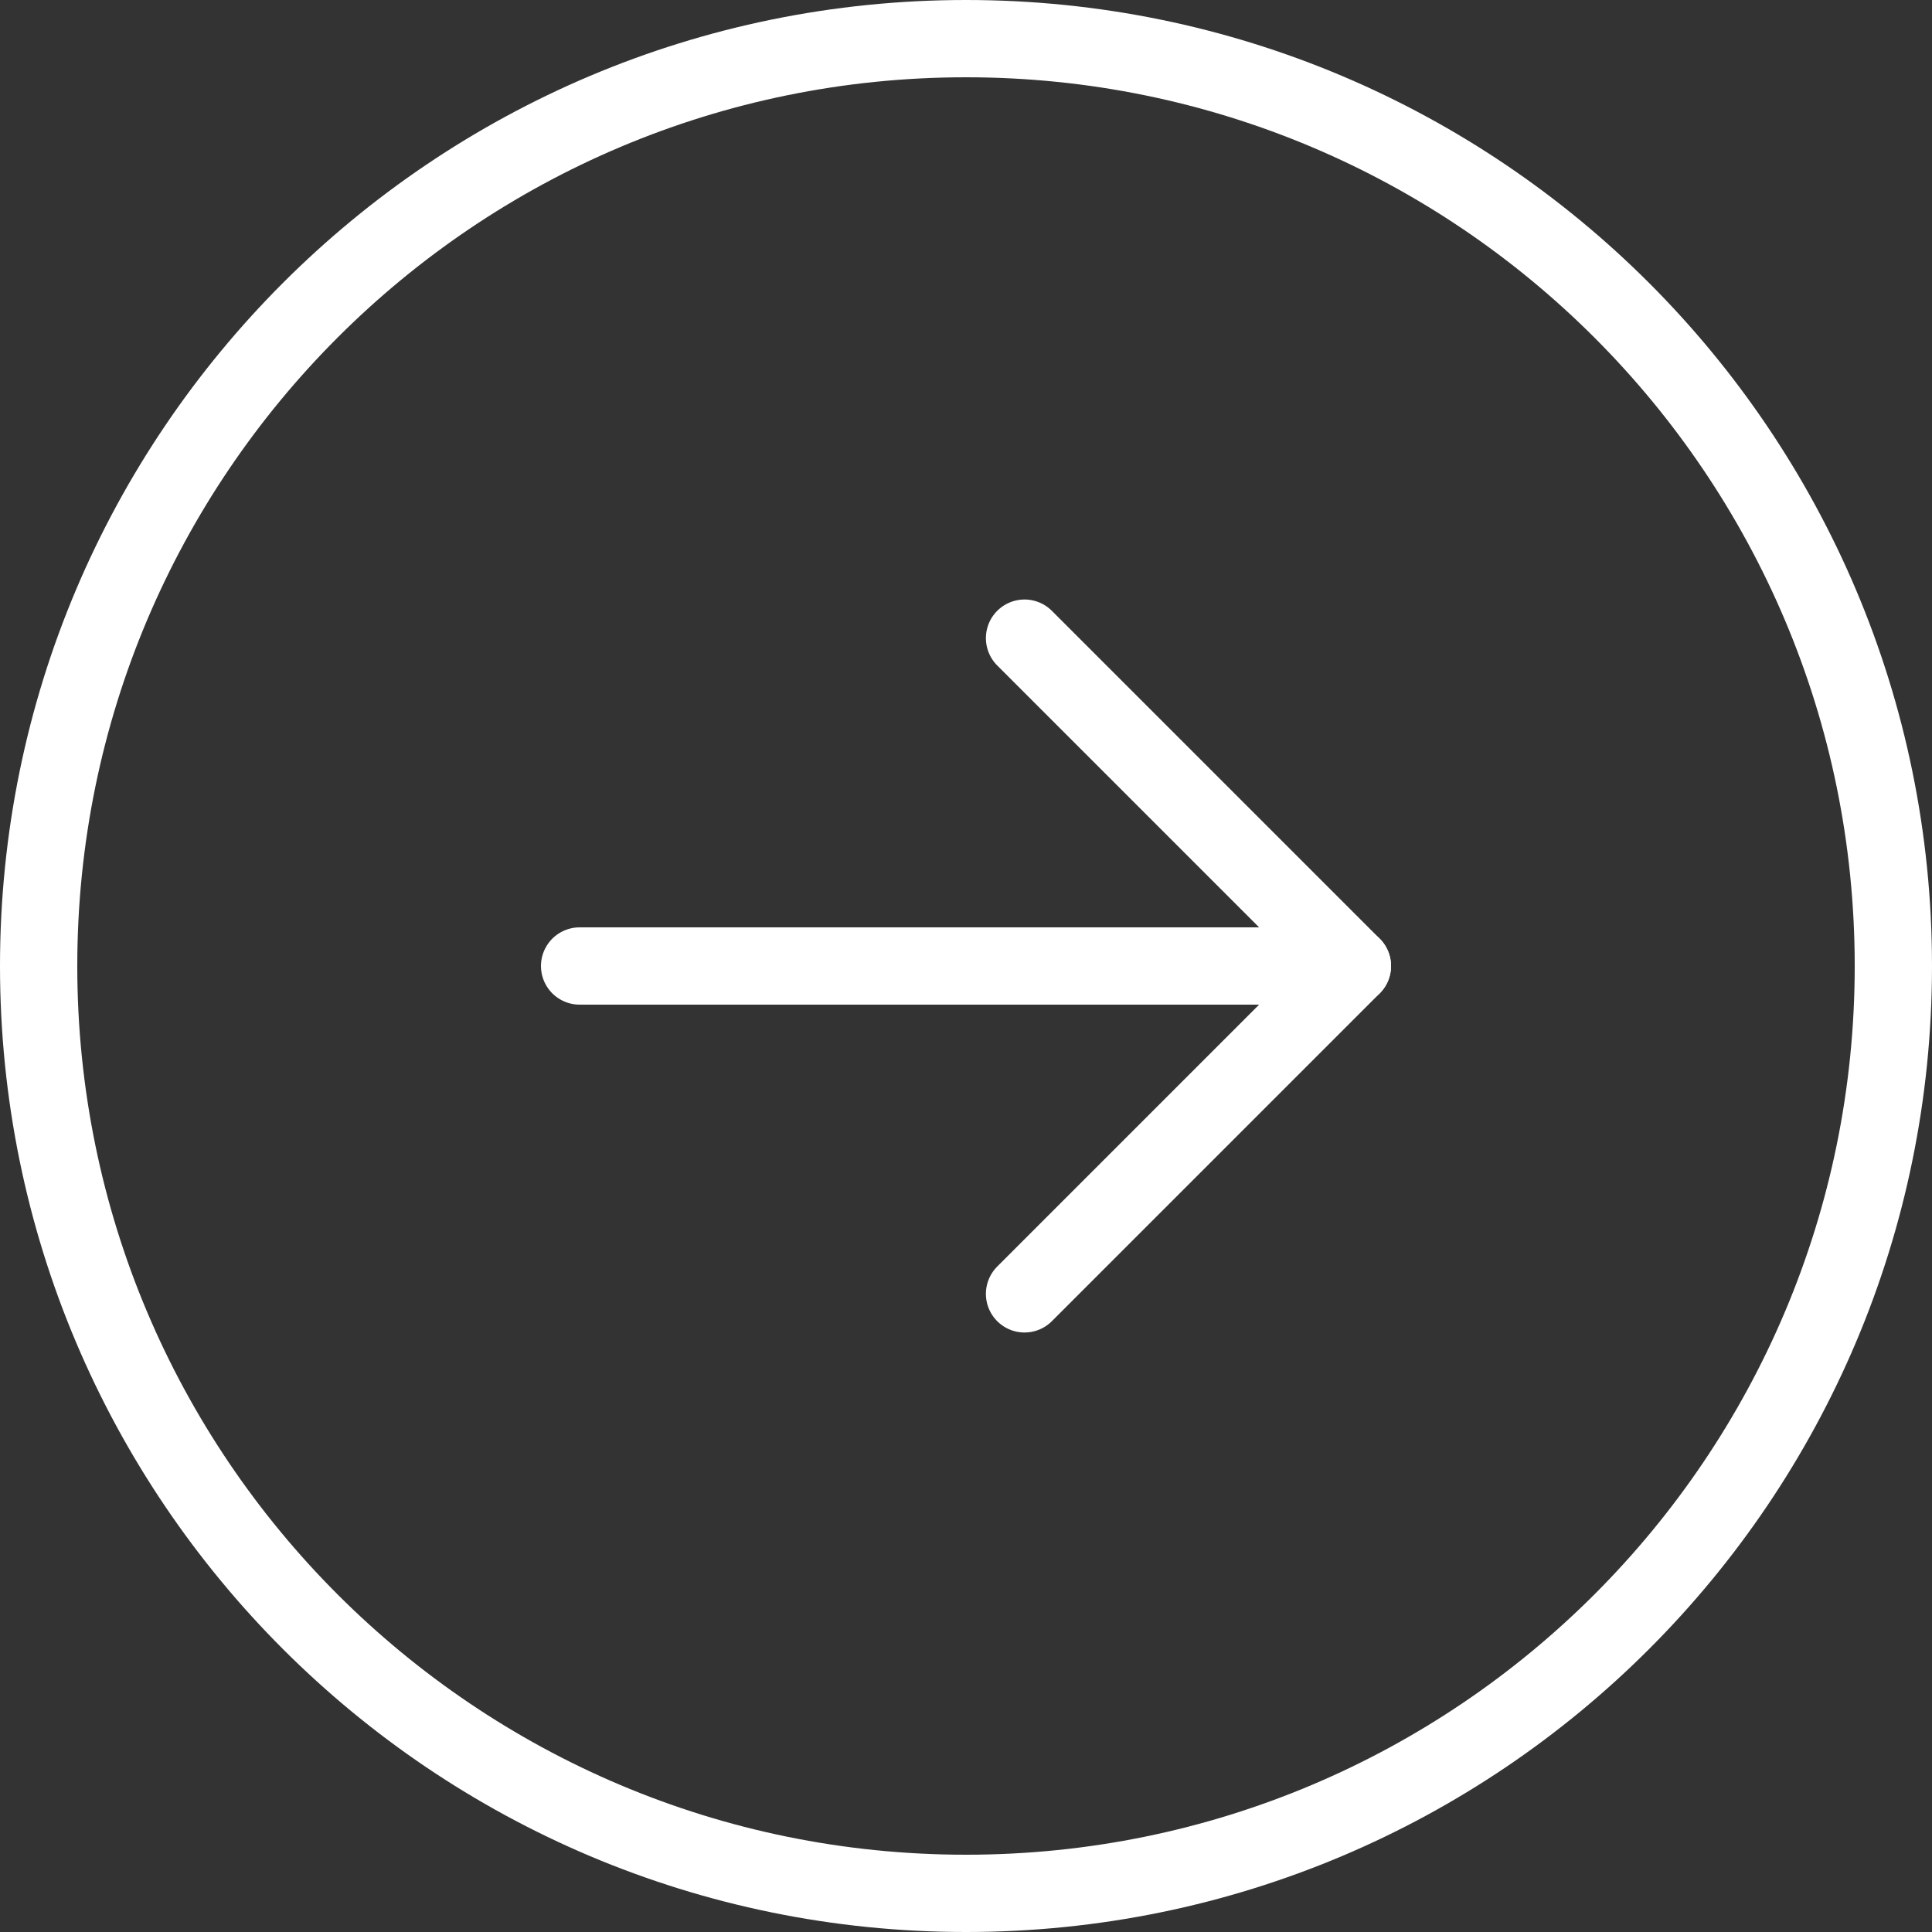
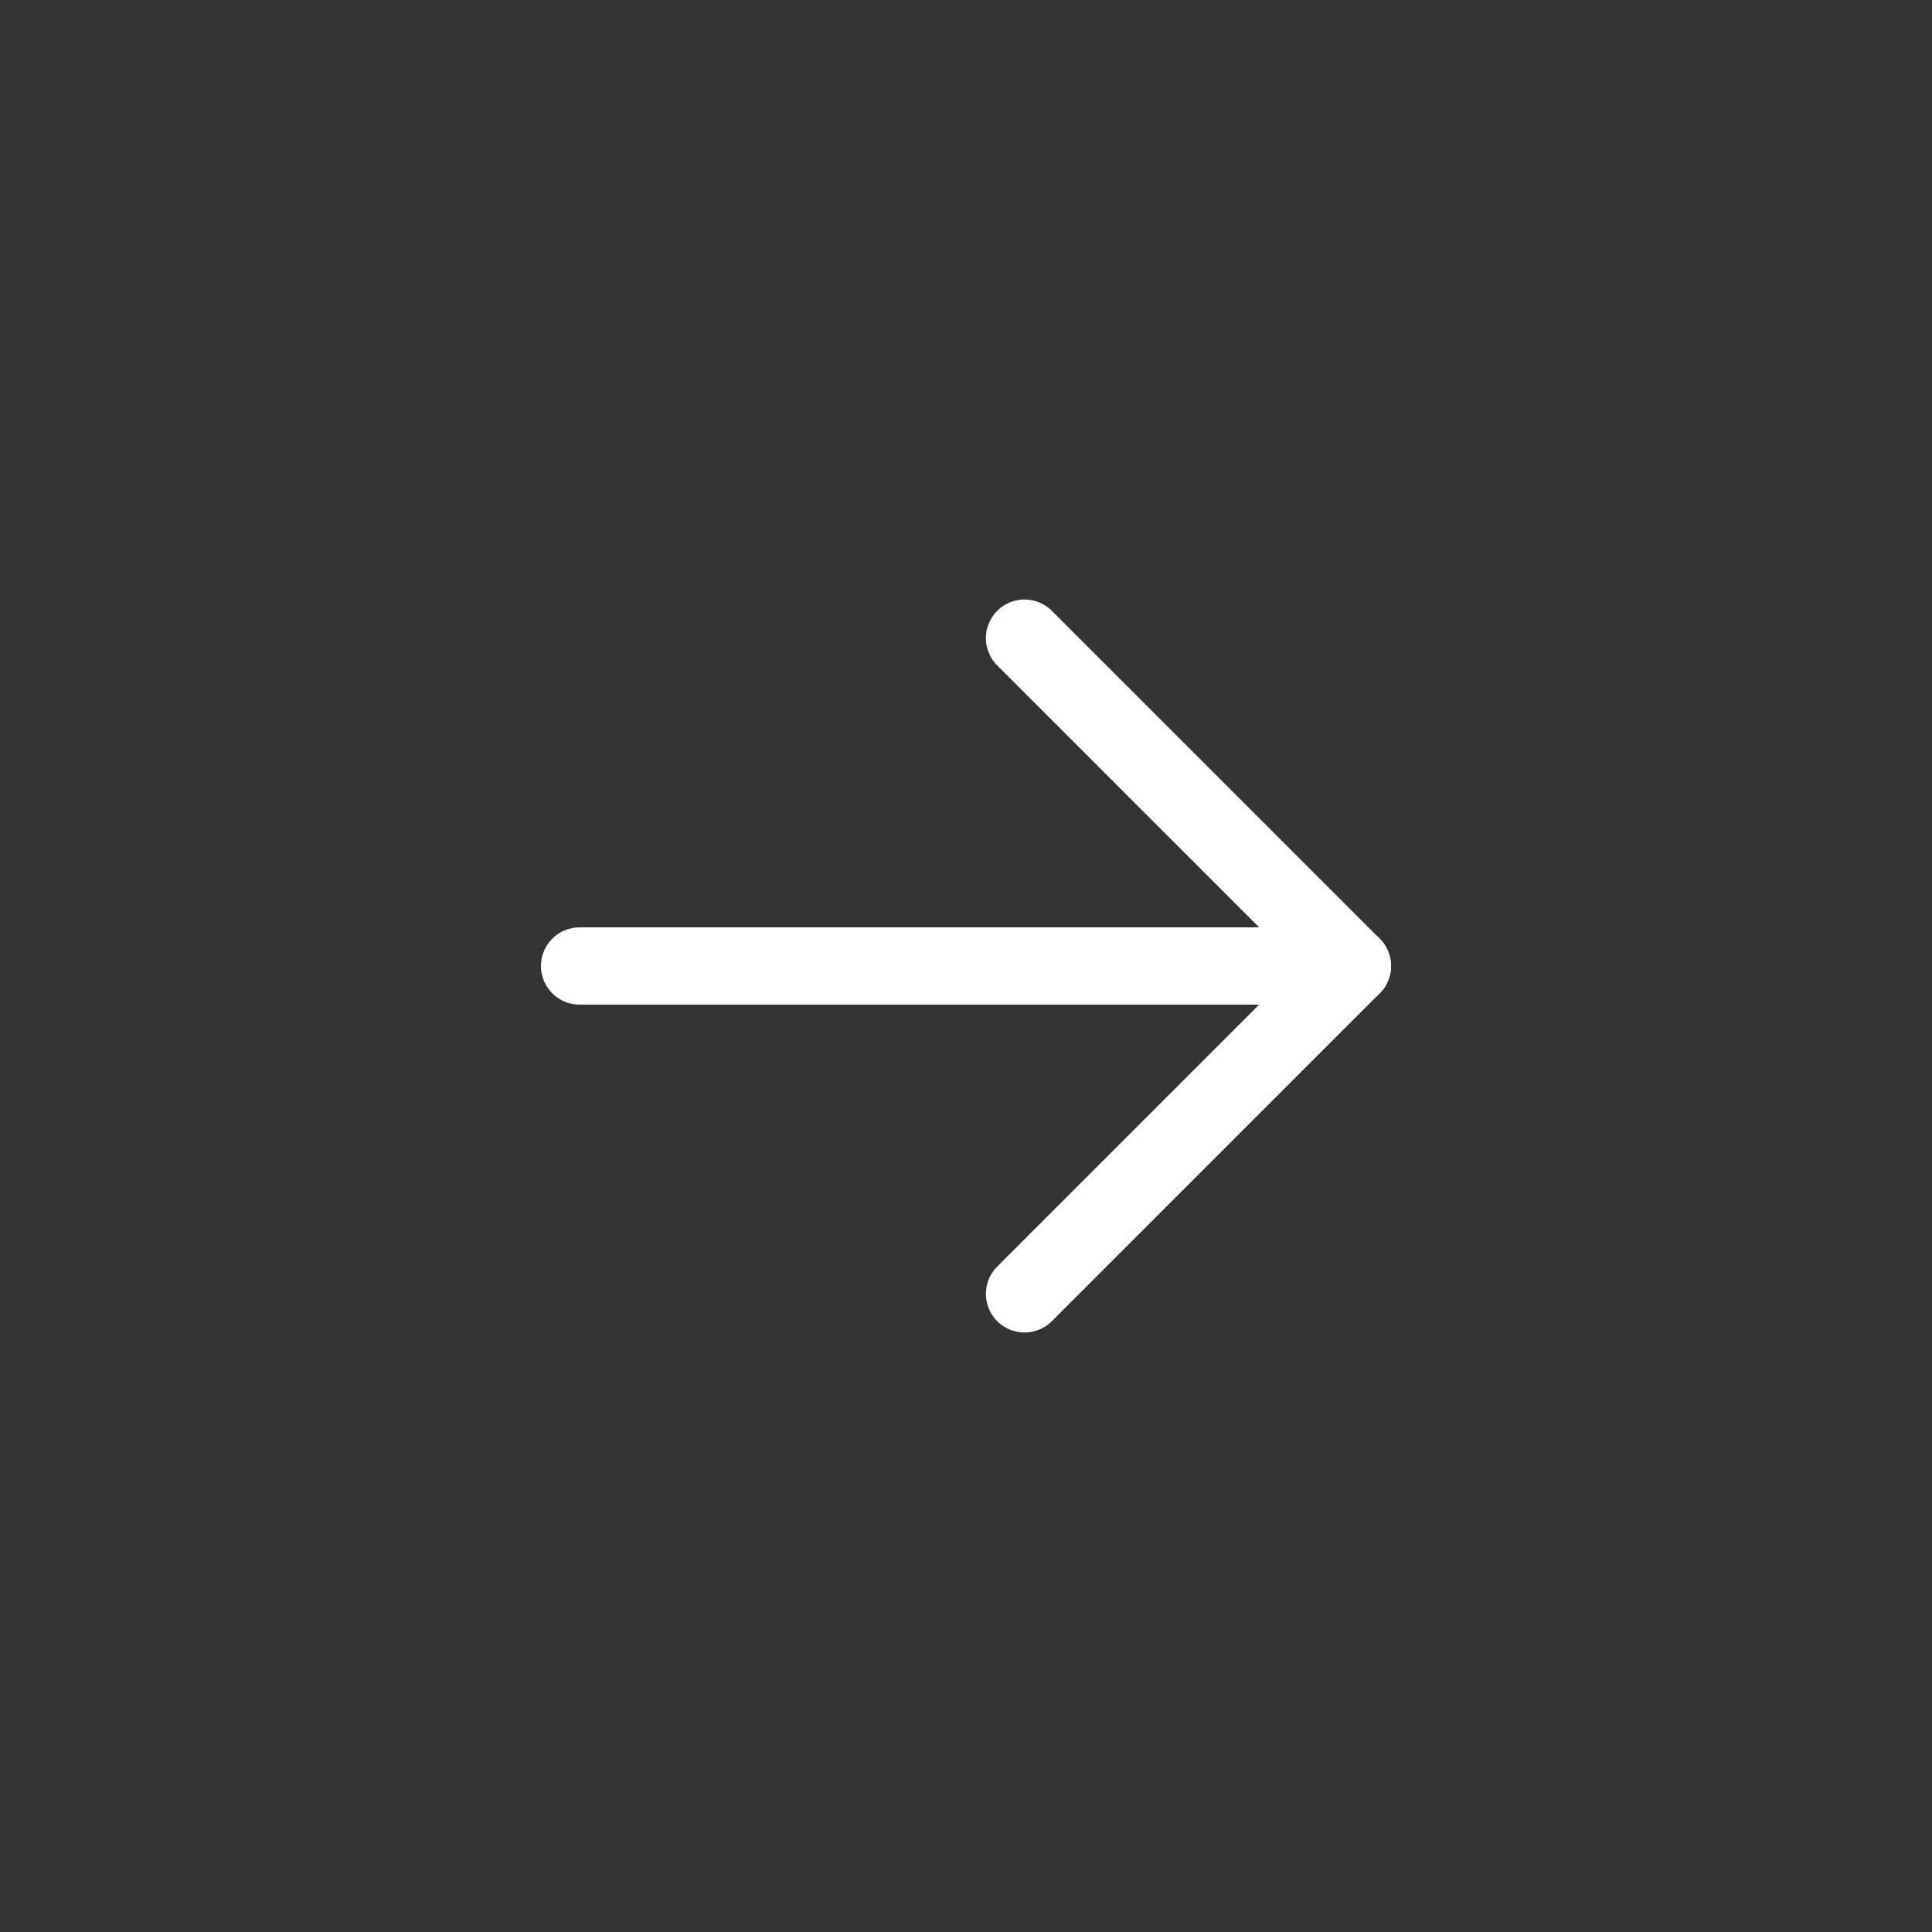
<svg xmlns="http://www.w3.org/2000/svg" width="50" height="50" viewBox="0 0 50 50" fill="none">
  <rect x="0" y="0" width="50" height="50" fill="#333333" stroke="none" />
-   <path class="white-arrow__body" d="M49 25C49 11.745 38.255 1 25 1C11.745 1 1 11.745 1 25C1 38.255 11.745 49 25 49C38.255 49 49 38.255 49 25Z" stroke="white" stroke-width="2" stroke-miterlimit="10" />
  <path class="white-arrow__first-line" d="M26.515 33.485L35 25L26.515 16.515" stroke="white" stroke-width="2" stroke-linecap="round" stroke-linejoin="round" />
  <path class="white-arrow__second-line" d="M15 25L35 25" stroke="white" stroke-width="2" stroke-linecap="round" stroke-linejoin="round" />
</svg>